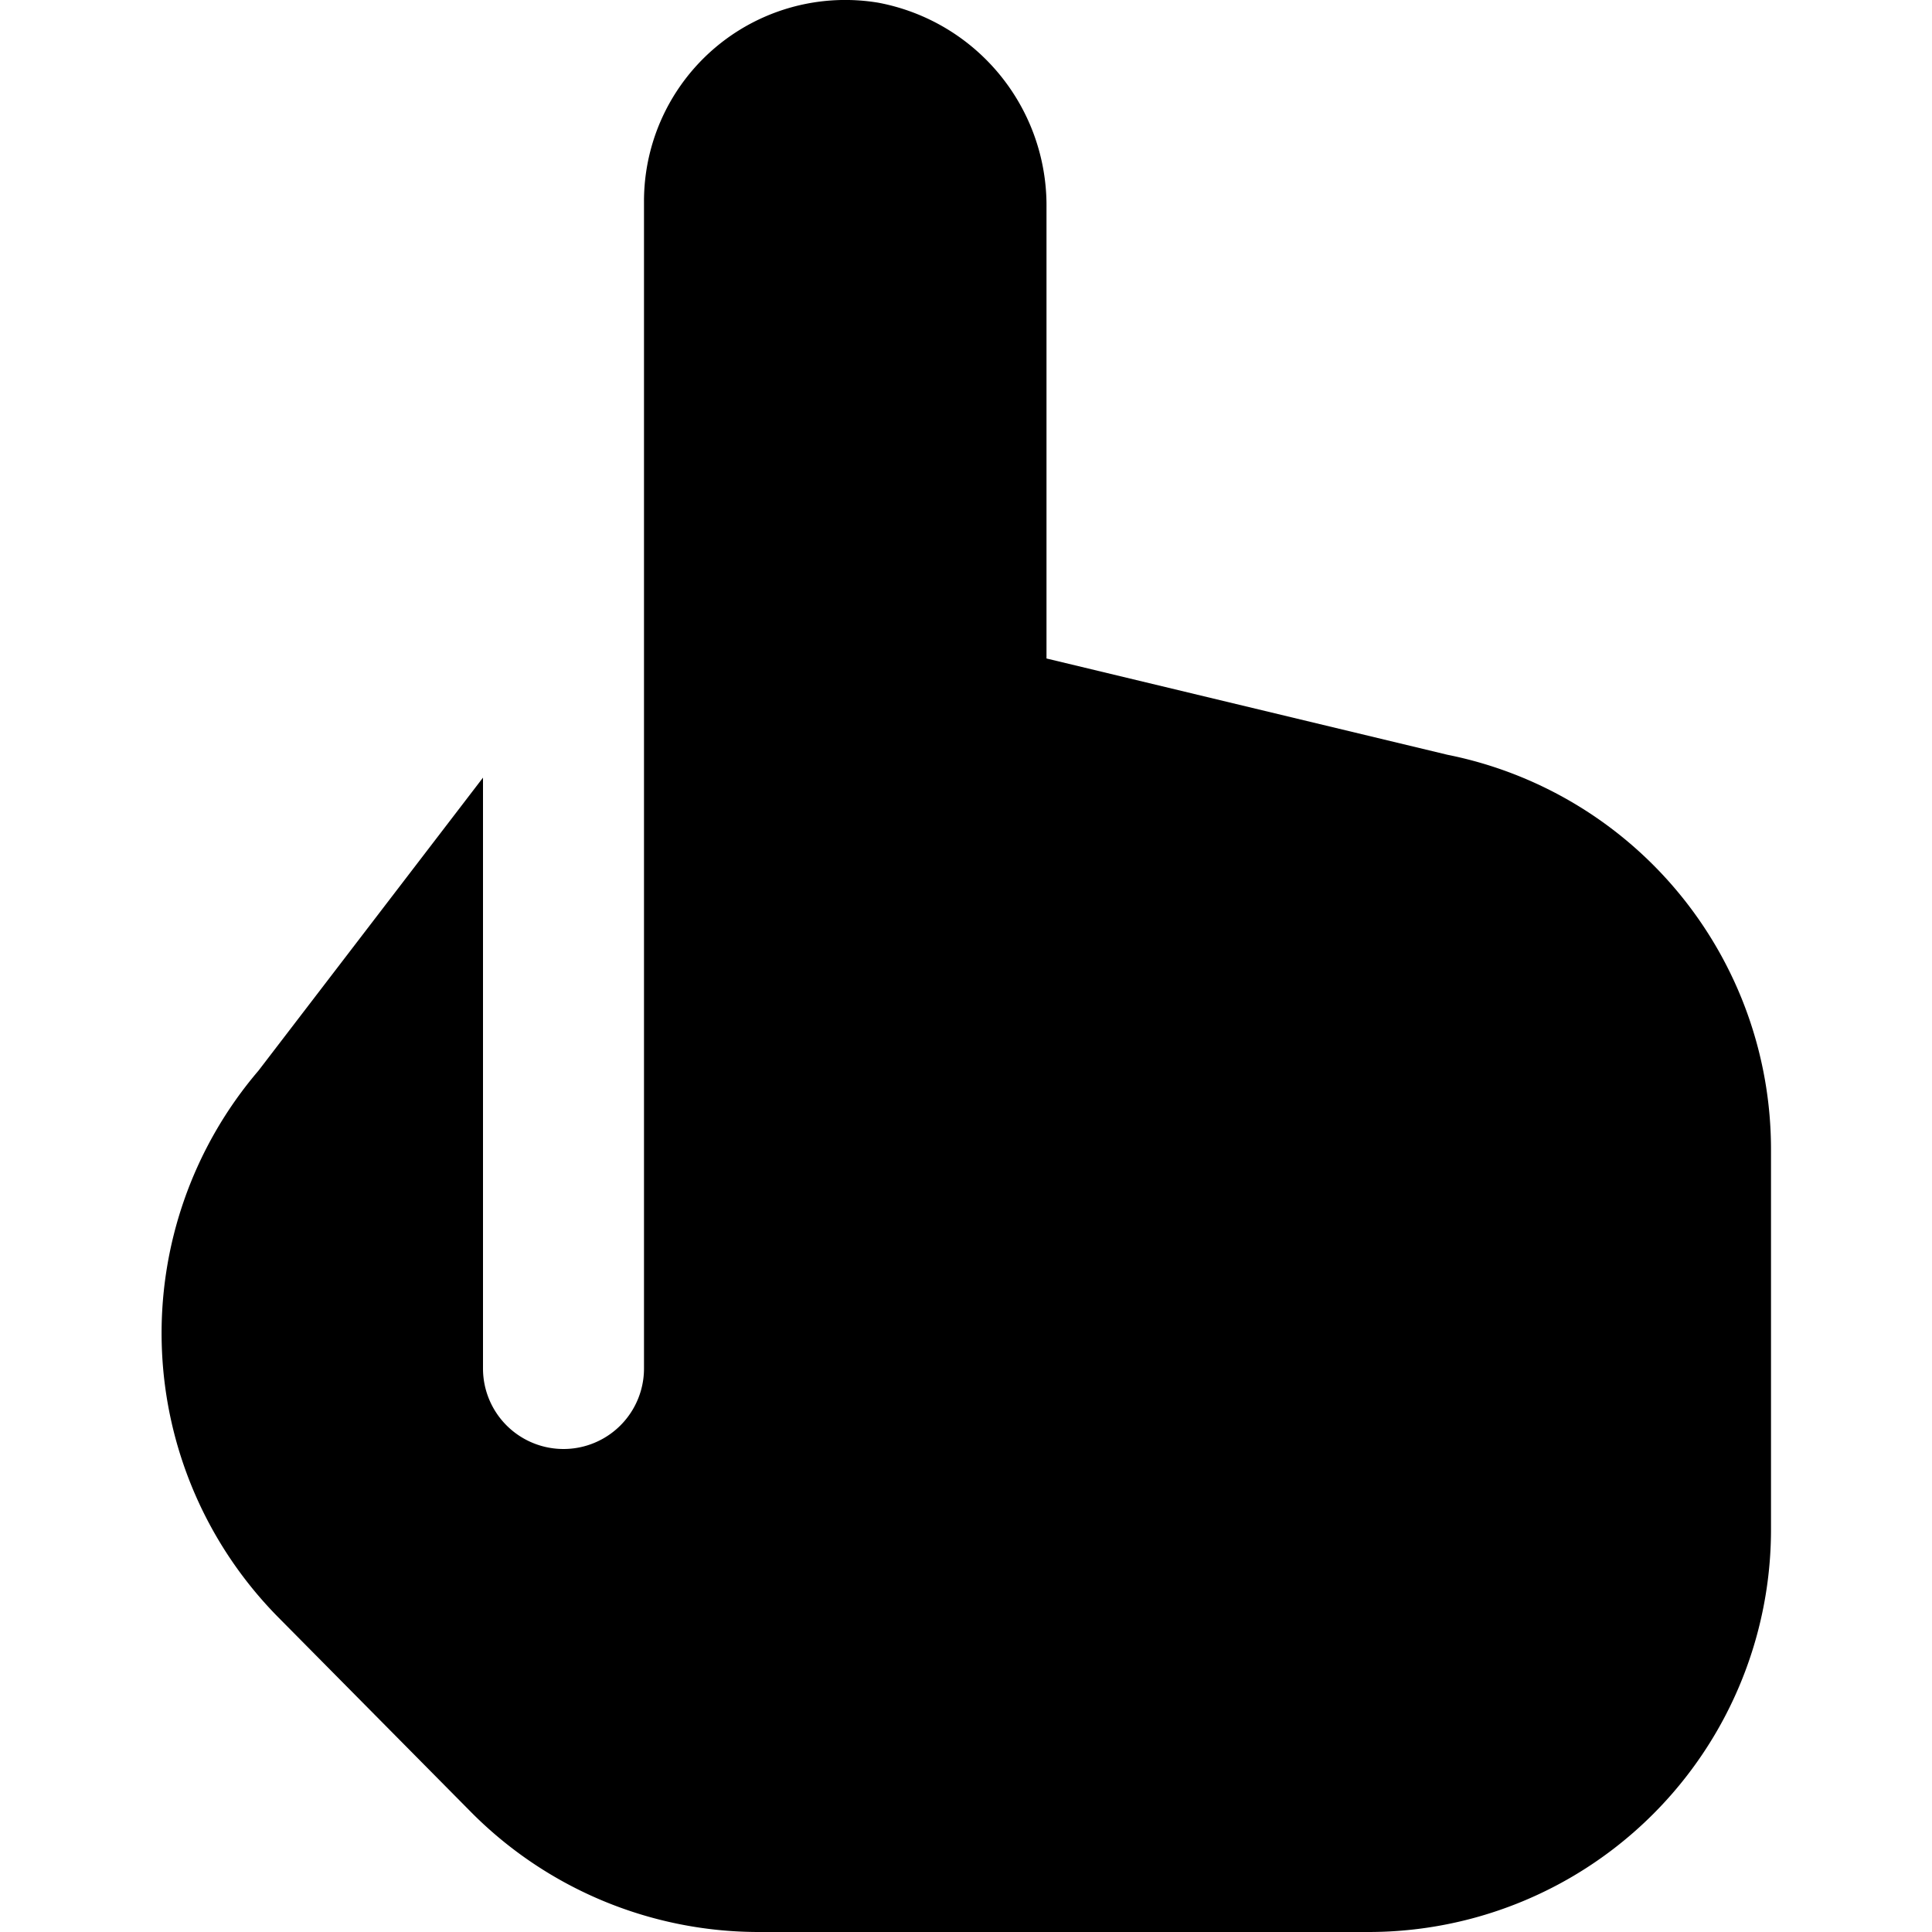
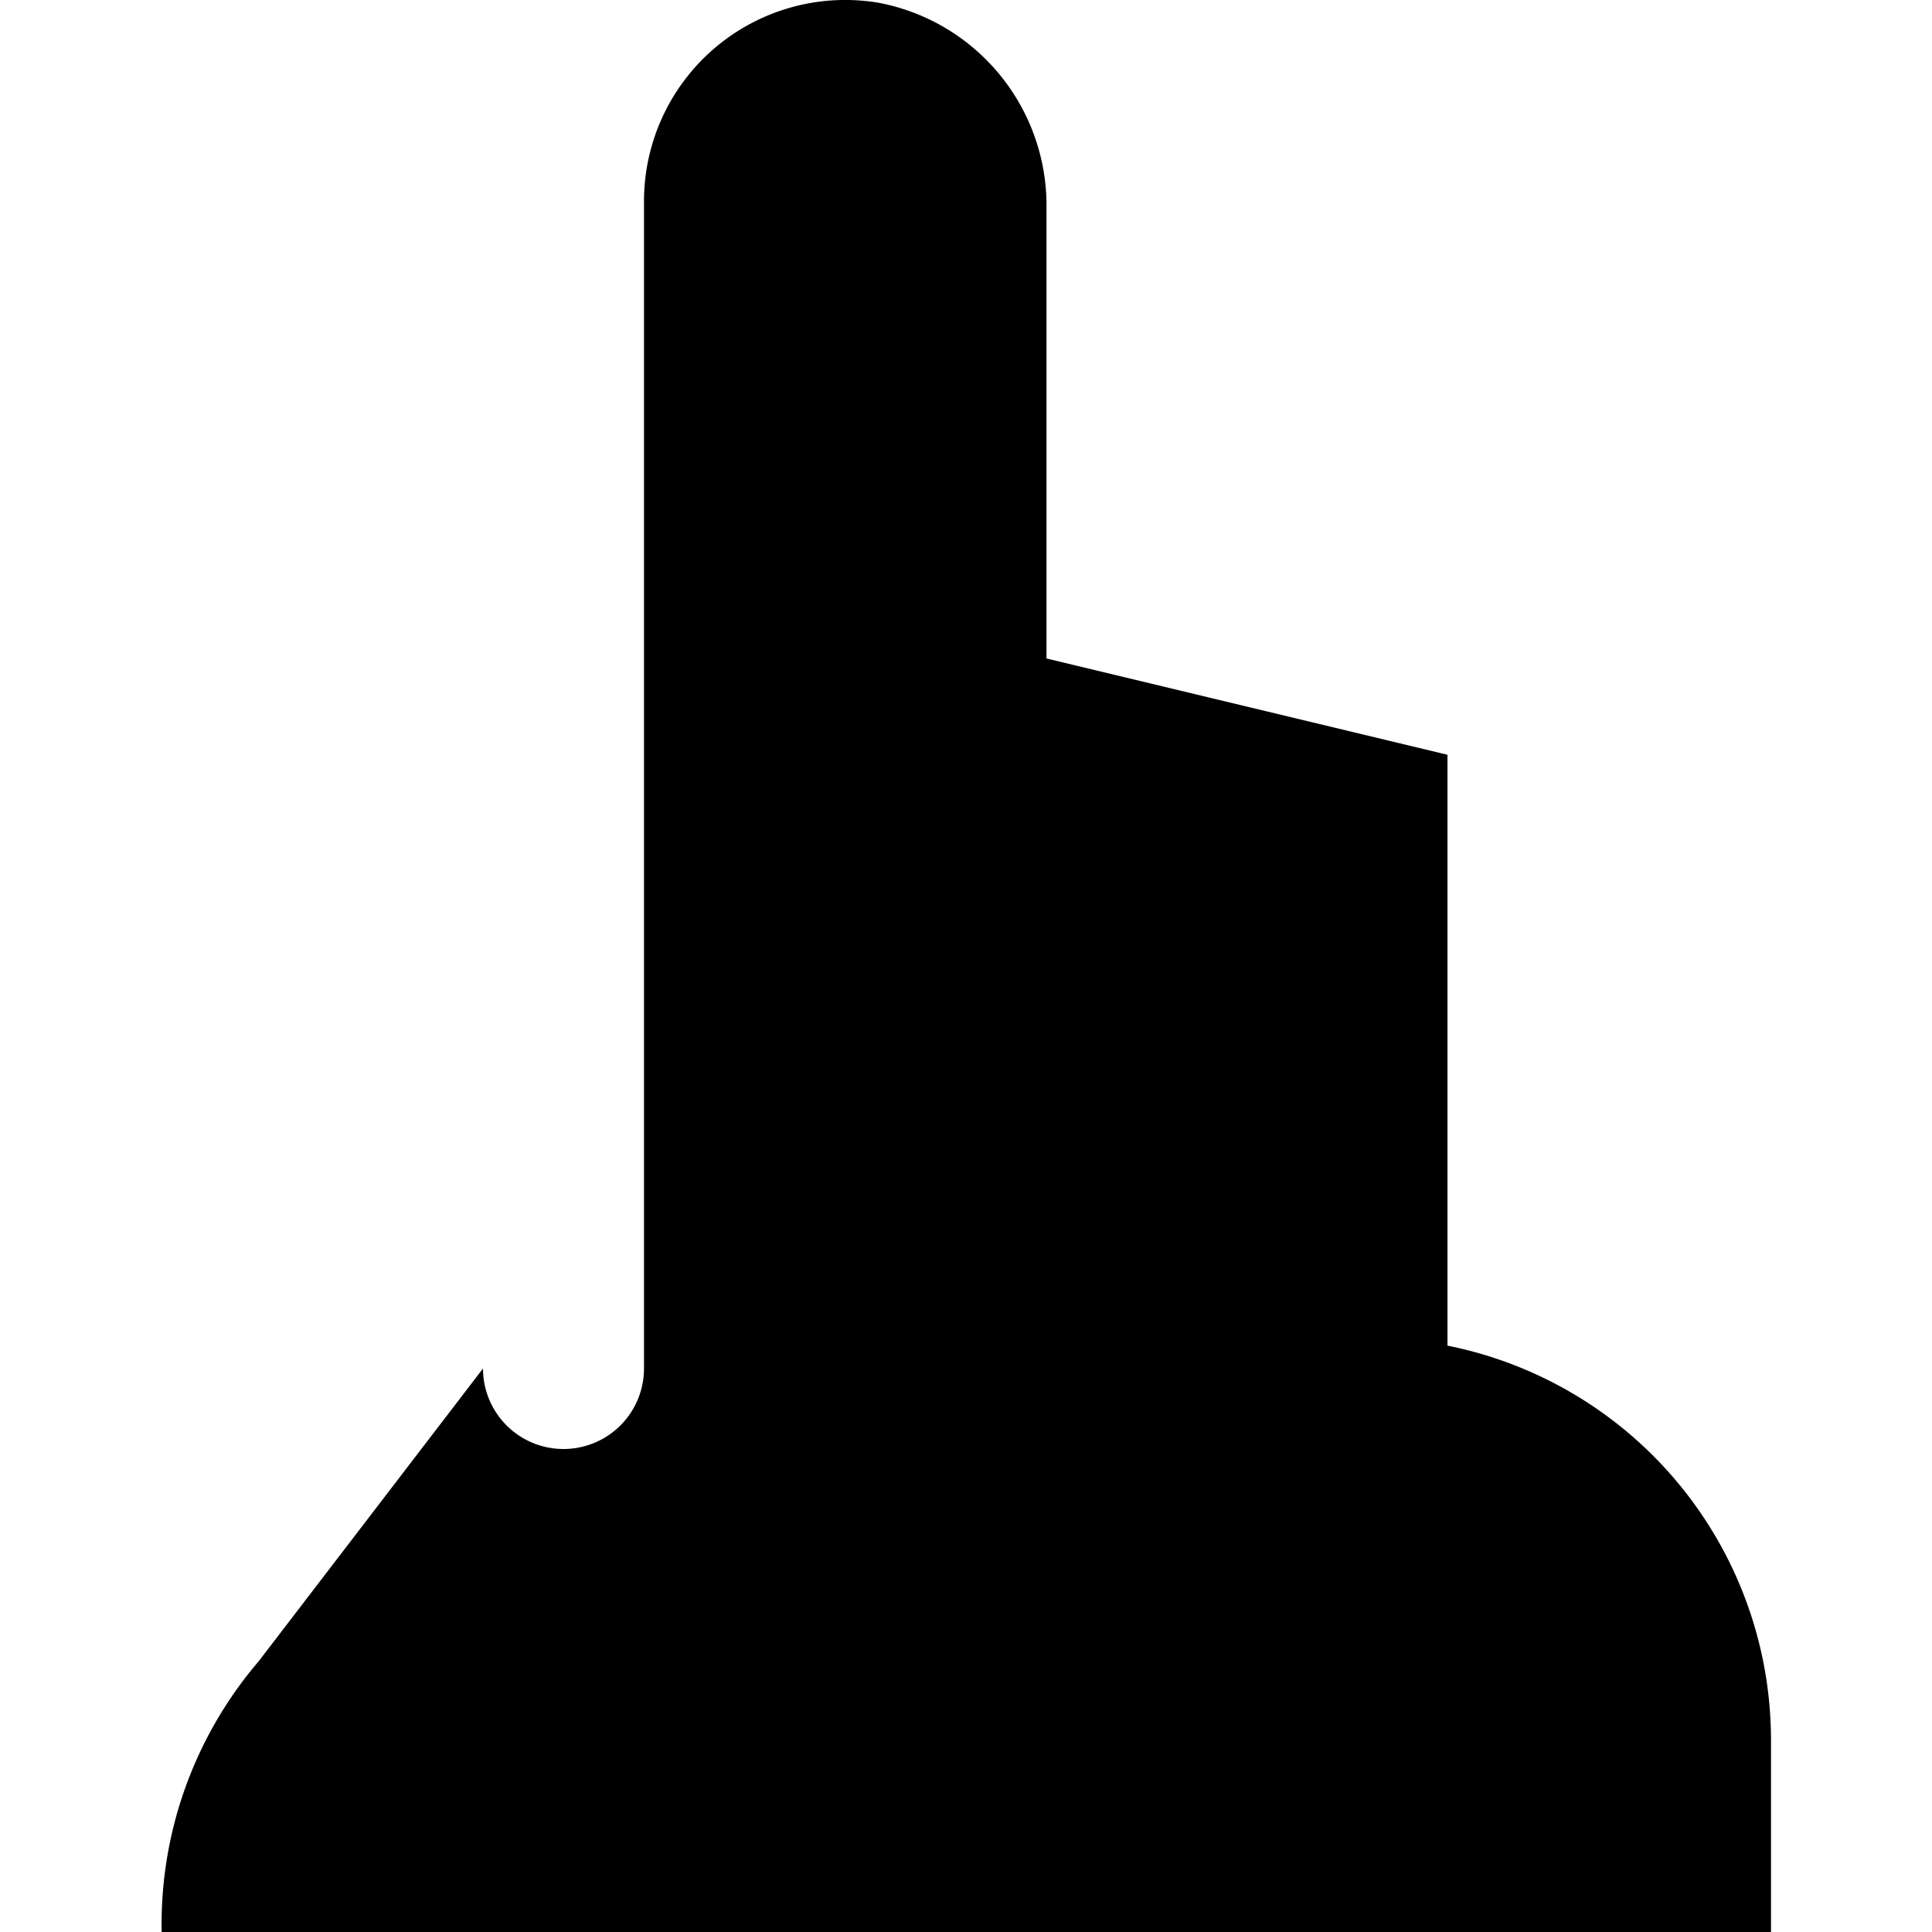
<svg xmlns="http://www.w3.org/2000/svg" id="Layer_1" height="512" viewBox="0 0 24 24" width="512" data-name="Layer 1">
-   <path d="m17.981 9.376-4.981-1.196v-5.6a2.564 2.564 0 0 0 -2.087-2.546 2.5 2.5 0 0 0 -2.913 2.466v14.5a1 1 0 0 1 -2 0v-7.34l-2.789 3.64a5.021 5.021 0 0 0 .249 6.794l2.4 2.425a5.036 5.036 0 0 0 3.554 1.481h7.586a5 5 0 0 0 5-5v-4.721a5 5 0 0 0 -4.019-4.903z" />
+   <path d="m17.981 9.376-4.981-1.196v-5.6a2.564 2.564 0 0 0 -2.087-2.546 2.5 2.5 0 0 0 -2.913 2.466v14.5a1 1 0 0 1 -2 0l-2.789 3.64a5.021 5.021 0 0 0 .249 6.794l2.4 2.425a5.036 5.036 0 0 0 3.554 1.481h7.586a5 5 0 0 0 5-5v-4.721a5 5 0 0 0 -4.019-4.903z" />
</svg>